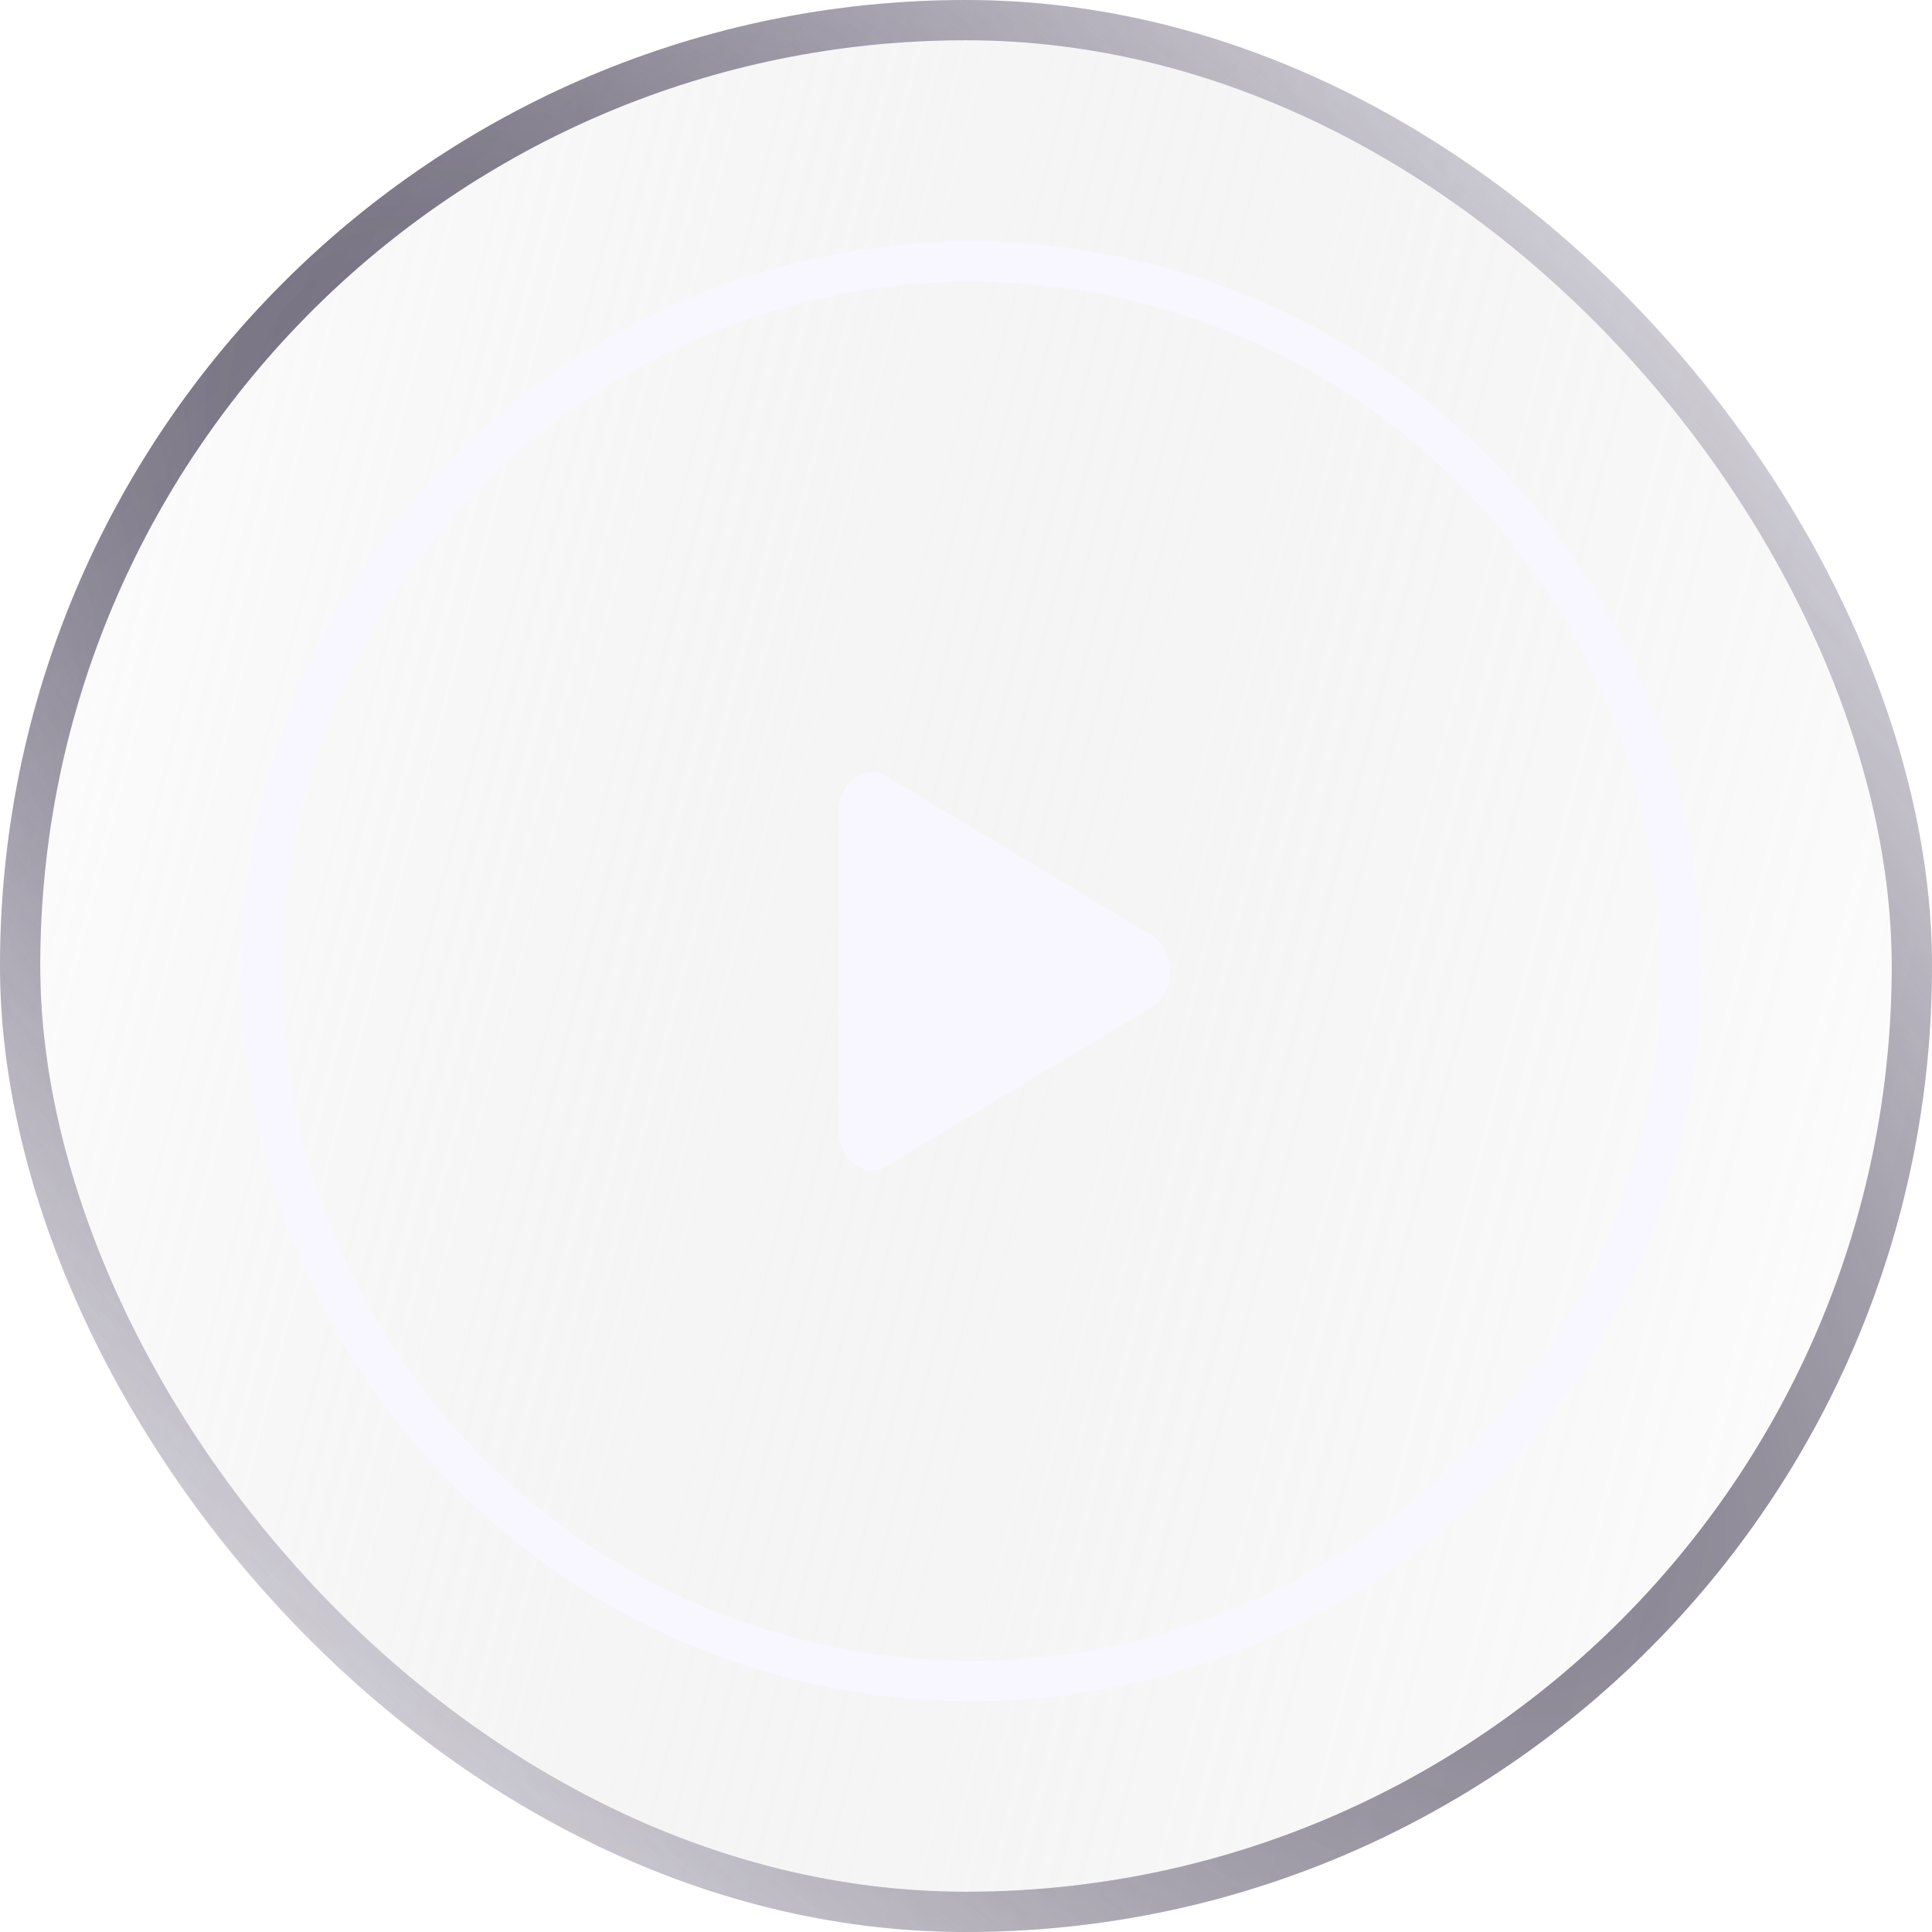
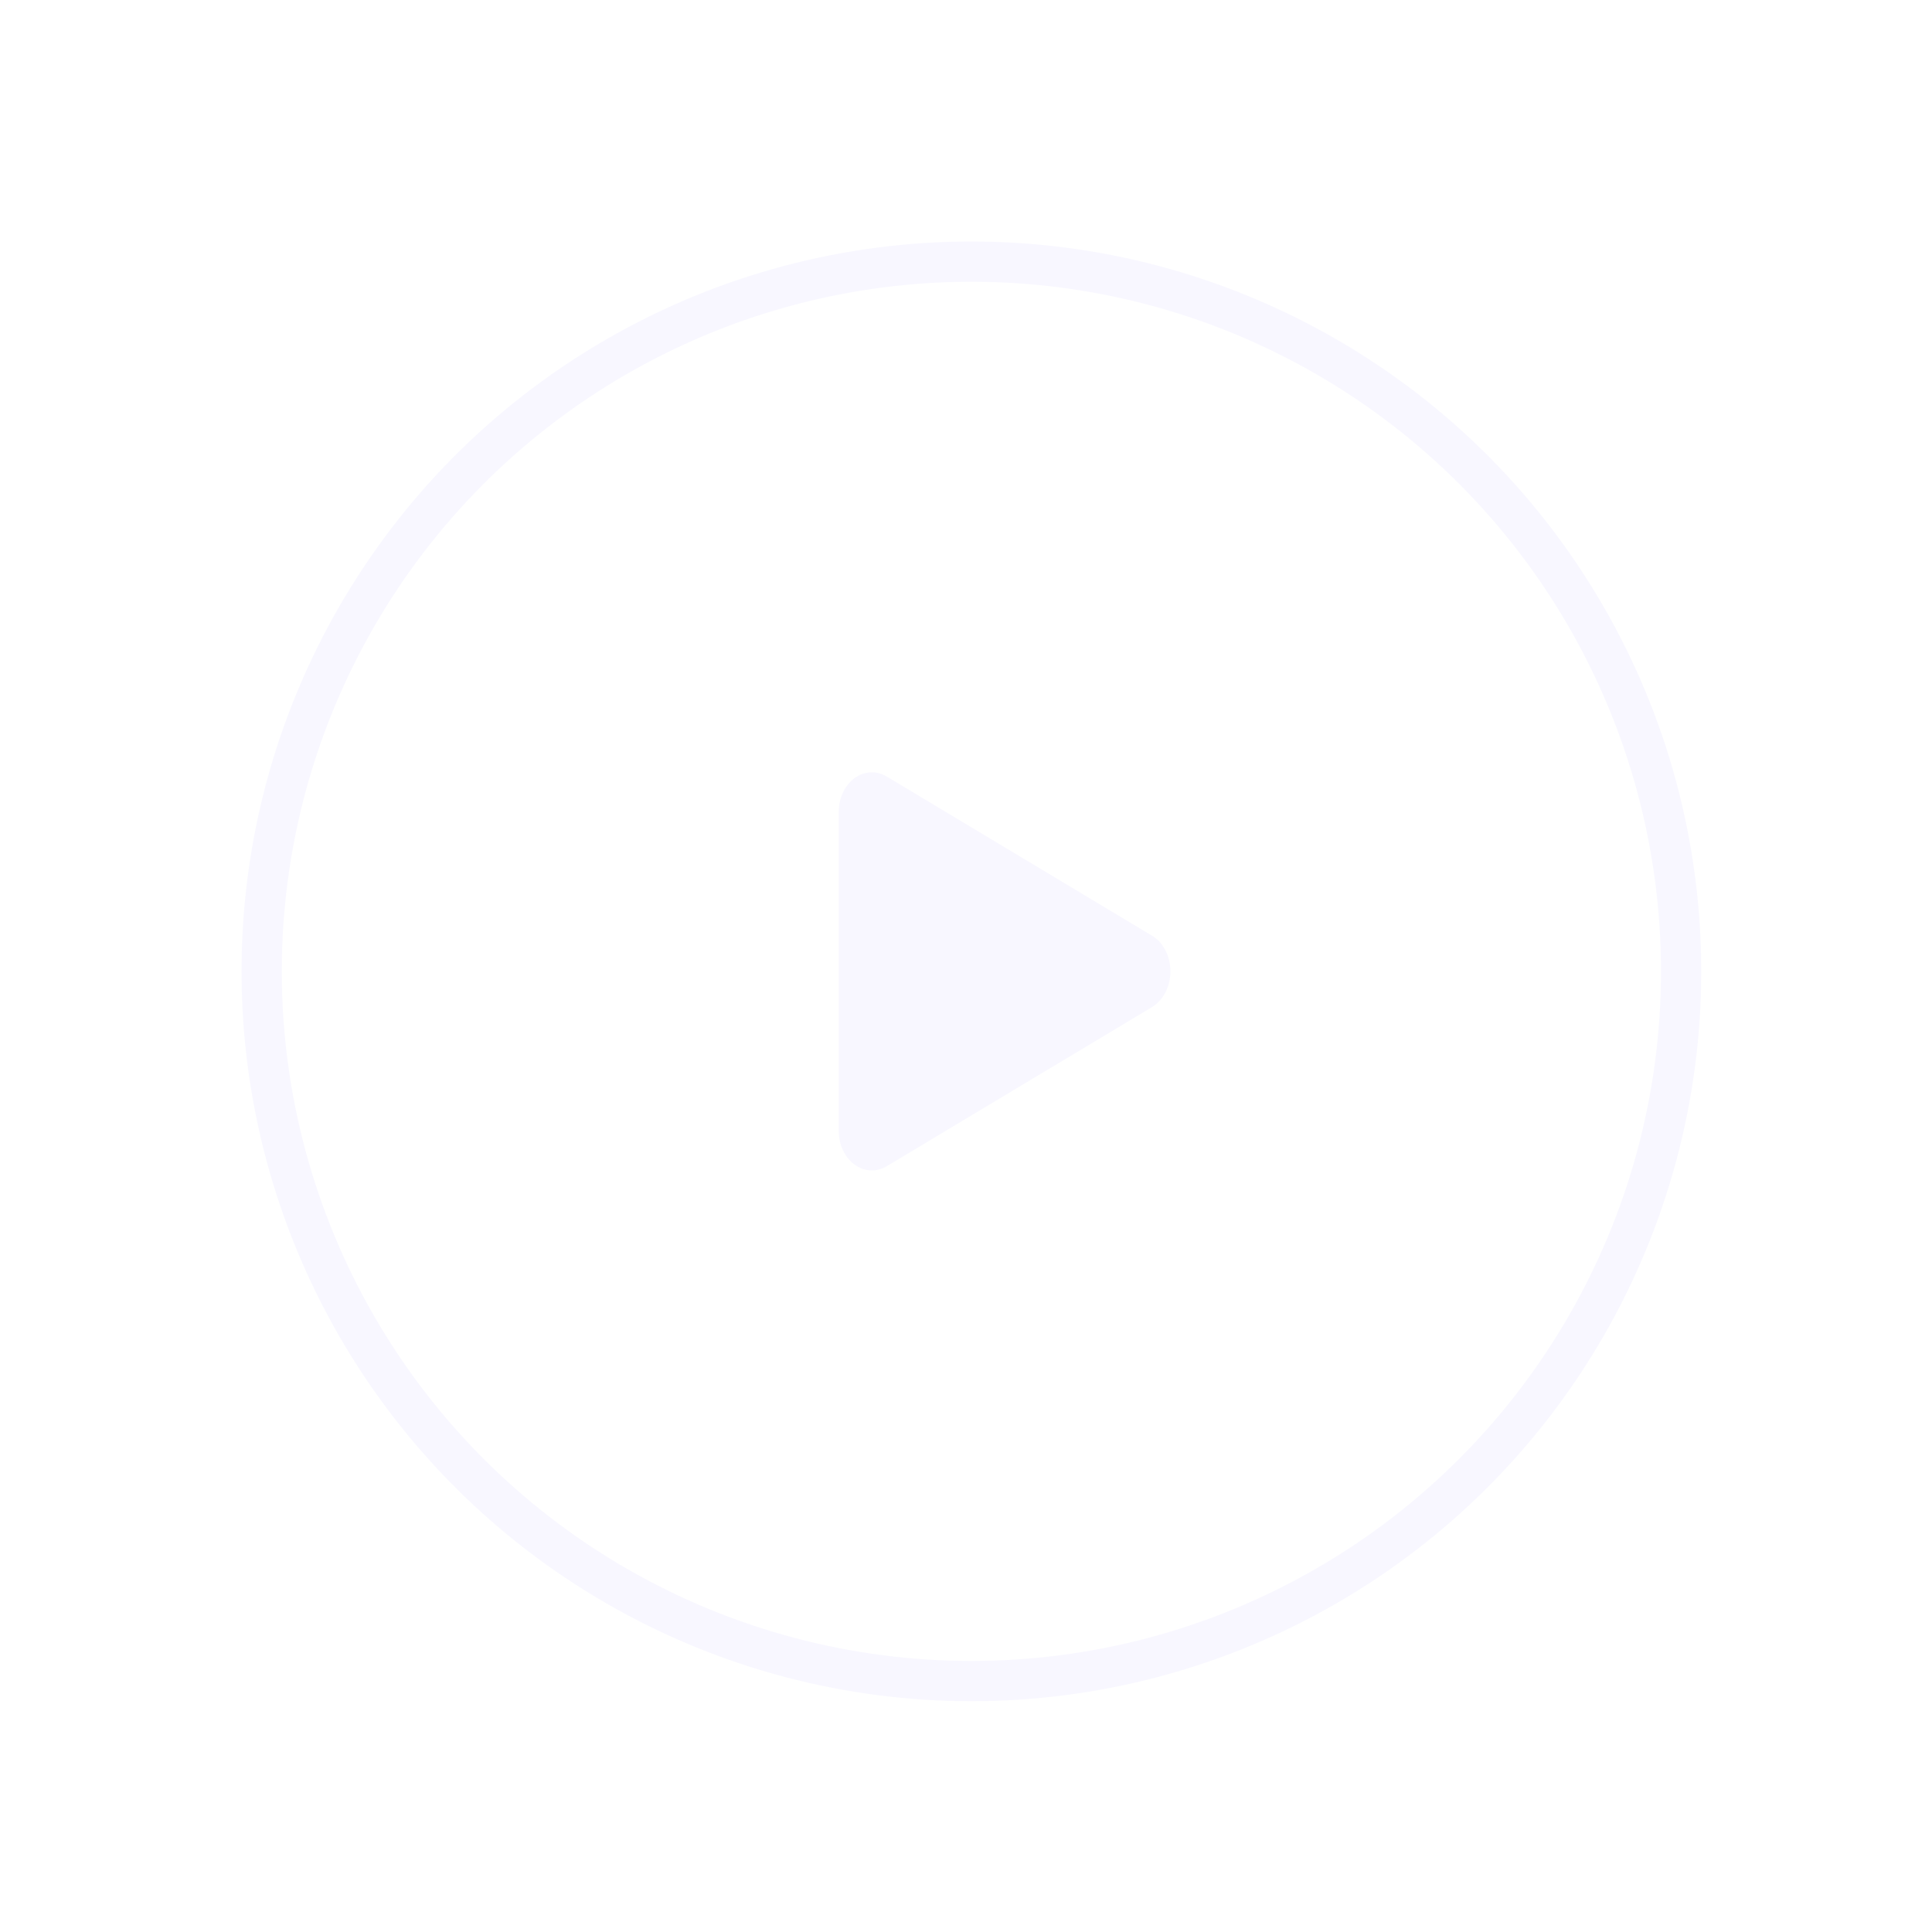
<svg xmlns="http://www.w3.org/2000/svg" width="48" height="48" viewBox="0 0 48 48" fill="none">
  <g filter="url(#filter0_b_26_12)">
-     <rect width="48" height="48" rx="24" fill="url(#paint0_linear_26_12)" />
-     <rect x="0.5" y="0.5" width="47" height="47" rx="23.5" stroke="url(#paint1_radial_26_12)" />
-     <rect x="0.5" y="0.5" width="47" height="47" rx="23.5" stroke="url(#paint2_radial_26_12)" stroke-opacity="0.2" />
-   </g>
+     </g>
  <circle cx="18.133" cy="18.133" r="17.633" transform="matrix(-1 0 0 1 42.267 6)" stroke="#F8F7FF" />
  <path d="M21.661 29.079C21.51 29.079 21.36 29.029 21.227 28.931C21.108 28.843 21.009 28.719 20.941 28.571C20.872 28.424 20.837 28.258 20.837 28.09V20.177C20.837 19.834 20.985 19.515 21.227 19.335C21.347 19.247 21.483 19.197 21.623 19.189C21.764 19.181 21.903 19.217 22.029 19.292L28.623 23.248C28.76 23.33 28.875 23.457 28.956 23.613C29.036 23.77 29.079 23.95 29.079 24.133C29.079 24.317 29.036 24.497 28.956 24.654C28.875 24.81 28.76 24.936 28.623 25.019L22.029 28.975C21.914 29.044 21.786 29.079 21.661 29.079Z" fill="#F8F7FF" />
  <defs>
    <filter id="filter0_b_26_12" x="-17.5" y="-17.5" width="83" height="83" filterUnits="userSpaceOnUse" color-interpolation-filters="sRGB">
      <feFlood flood-opacity="0" result="BackgroundImageFix" />
      <feGaussianBlur in="BackgroundImageFix" stdDeviation="8.75" />
      <feComposite in2="SourceAlpha" operator="in" result="effect1_backgroundBlur_26_12" />
      <feBlend mode="normal" in="SourceGraphic" in2="effect1_backgroundBlur_26_12" result="shape" />
    </filter>
    <linearGradient id="paint0_linear_26_12" x1="0" y1="0" x2="55.849" y2="14.18" gradientUnits="userSpaceOnUse">
      <stop stop-color="white" stop-opacity="0.4" />
      <stop offset="1" stop-color="#999999" stop-opacity="0" />
    </linearGradient>
    <radialGradient id="paint1_radial_26_12" cx="0" cy="0" r="1" gradientUnits="userSpaceOnUse" gradientTransform="translate(24 24) rotate(135) scale(33.941 84.997)">
      <stop stop-color="#3B3646" />
      <stop offset="1" stop-color="#52476C" stop-opacity="0" />
    </radialGradient>
    <radialGradient id="paint2_radial_26_12" cx="0" cy="0" r="1" gradientUnits="userSpaceOnUse" gradientTransform="rotate(44.909) scale(33.923 85.115)">
      <stop stop-color="white" stop-opacity="0" />
      <stop offset="1" stop-color="white" />
    </radialGradient>
  </defs>
</svg>